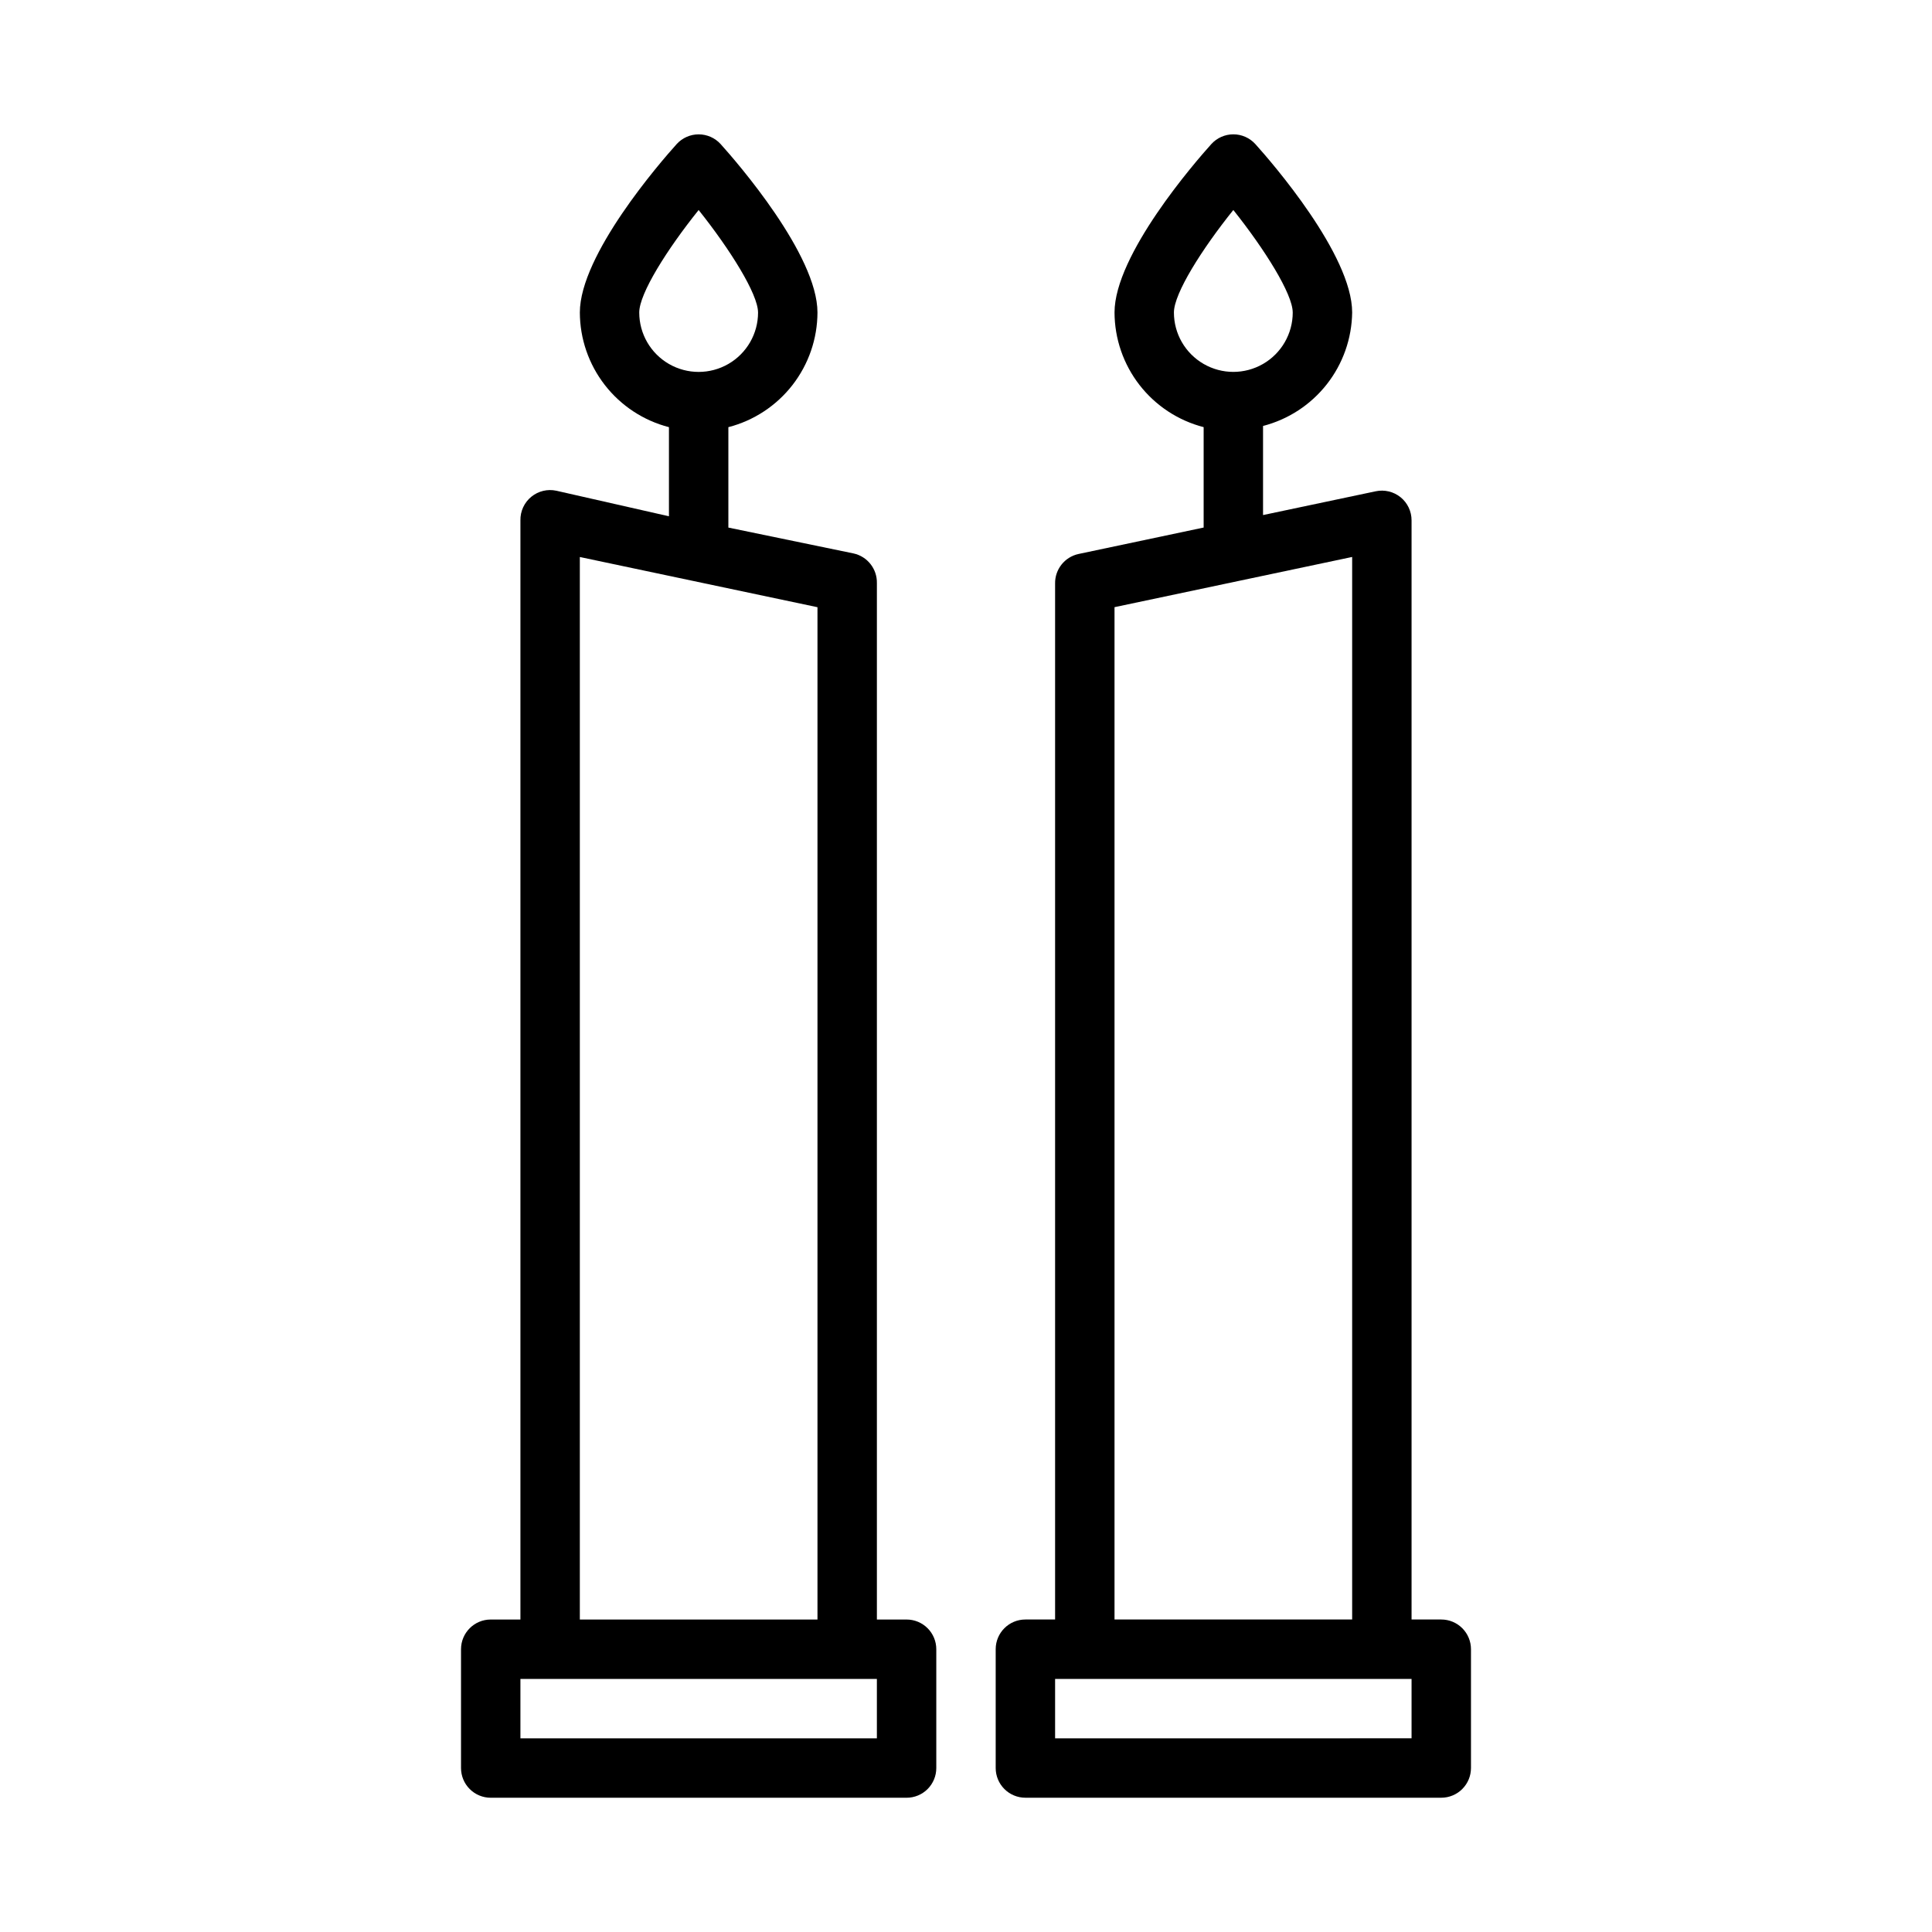
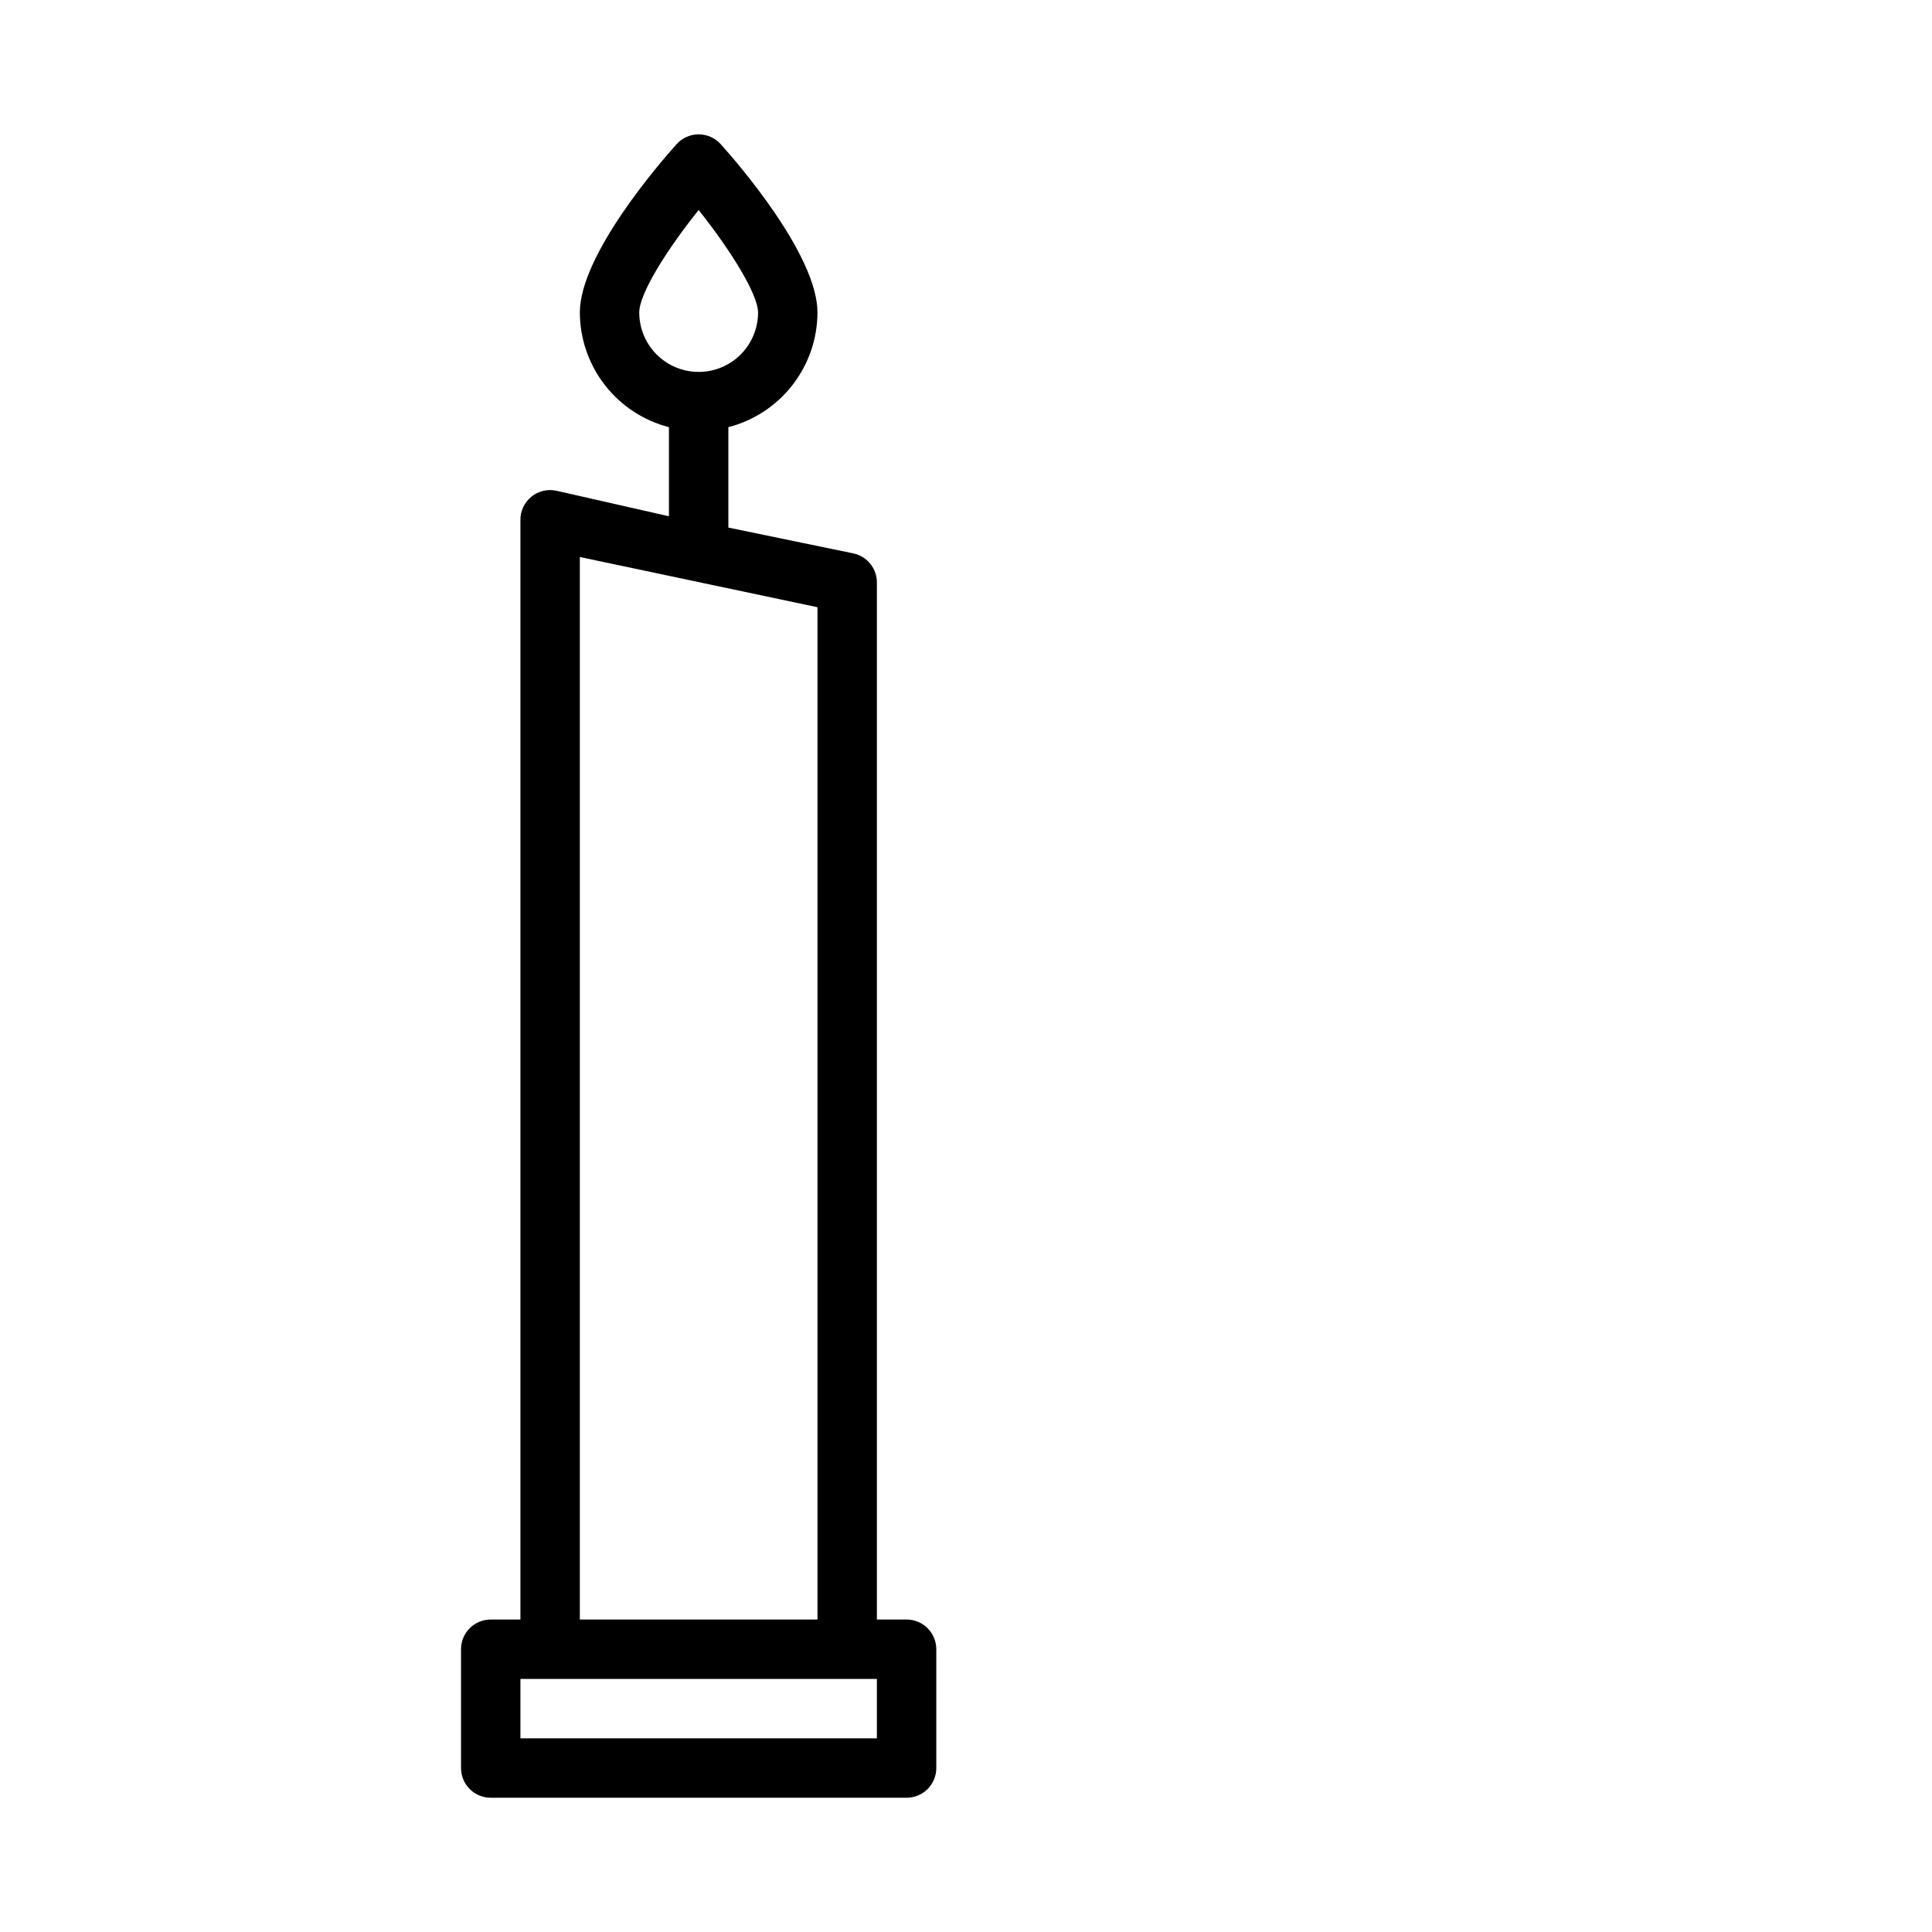
<svg xmlns="http://www.w3.org/2000/svg" fill="#000000" width="800px" height="800px" version="1.1" viewBox="144 144 512 512">
  <g>
    <path d="m291.44 274.05c-2.328-0.504-4.758 0.074-6.609 1.574-1.895 1.535-2.969 3.859-2.914 6.297v291.27h-7.871c-4.348 0-7.871 3.523-7.871 7.871v31.488c0 2.09 0.828 4.09 2.305 5.566 1.477 1.477 3.477 2.305 5.566 2.305h110.21c2.09 0 4.09-0.828 5.566-2.305 1.477-1.477 2.305-3.477 2.305-5.566v-31.488c0-2.086-0.828-4.09-2.305-5.566-1.477-1.477-3.477-2.305-5.566-2.305h-7.871v-274.66c0.082-3.773-2.527-7.078-6.219-7.871l-33.141-6.848v-26.609c6.742-1.738 12.715-5.668 16.988-11.164 4.273-5.5 6.606-12.258 6.625-19.223 0-15.273-21.332-39.832-25.664-44.633h0.004c-1.492-1.641-3.609-2.578-5.828-2.578-2.215 0-4.332 0.938-5.824 2.578-4.328 4.801-25.66 29.363-25.66 44.633 0.02 6.965 2.352 13.723 6.625 19.223 4.273 5.496 10.246 9.426 16.988 11.164v23.617zm21.965-47.234c0-5.039 7.398-16.766 15.742-27.16 8.344 10.469 15.742 22.277 15.742 27.16h0.004c0 5.625-3 10.824-7.871 13.637-4.871 2.812-10.875 2.812-15.746 0s-7.871-8.012-7.871-13.637zm62.977 377.86-94.465 0.004v-15.746h94.465zm-15.742-31.488-62.977 0.004v-281.58l62.977 13.305z" />
-     <path d="m429.83 290.81c-3.691 0.793-6.301 4.098-6.219 7.875v274.5h-7.871c-4.348 0-7.871 3.523-7.871 7.871v31.488c0 2.09 0.828 4.09 2.305 5.566 1.477 1.477 3.481 2.305 5.566 2.305h110.21c2.09 0 4.09-0.828 5.566-2.305s2.309-3.477 2.309-5.566v-31.488c0-2.086-0.832-4.09-2.309-5.566-1.477-1.477-3.477-2.305-5.566-2.305h-7.871v-291.27c0.008-2.383-1.062-4.641-2.91-6.141-1.855-1.496-4.285-2.078-6.613-1.574l-29.836 6.297v-23.617 0.004c6.691-1.727 12.629-5.609 16.895-11.043 4.269-5.434 6.629-12.121 6.723-19.031 0-15.273-21.332-39.832-25.664-44.633-1.492-1.641-3.606-2.578-5.824-2.578s-4.336 0.938-5.828 2.578c-4.328 4.801-25.66 29.363-25.66 44.633 0.023 6.965 2.352 13.723 6.625 19.223 4.273 5.496 10.25 9.426 16.992 11.164v26.609zm25.27-64c0-5.039 7.398-16.766 15.742-27.16 8.344 10.469 15.742 22.277 15.742 27.16h0.004c0 5.625-3 10.824-7.871 13.637s-10.871 2.812-15.742 0c-4.875-2.812-7.875-8.012-7.875-13.637zm62.977 377.86-94.465 0.004v-15.746h94.465zm-15.742-31.488-62.977 0.004v-268.28l62.977-13.305z" />
  </g>
</svg>